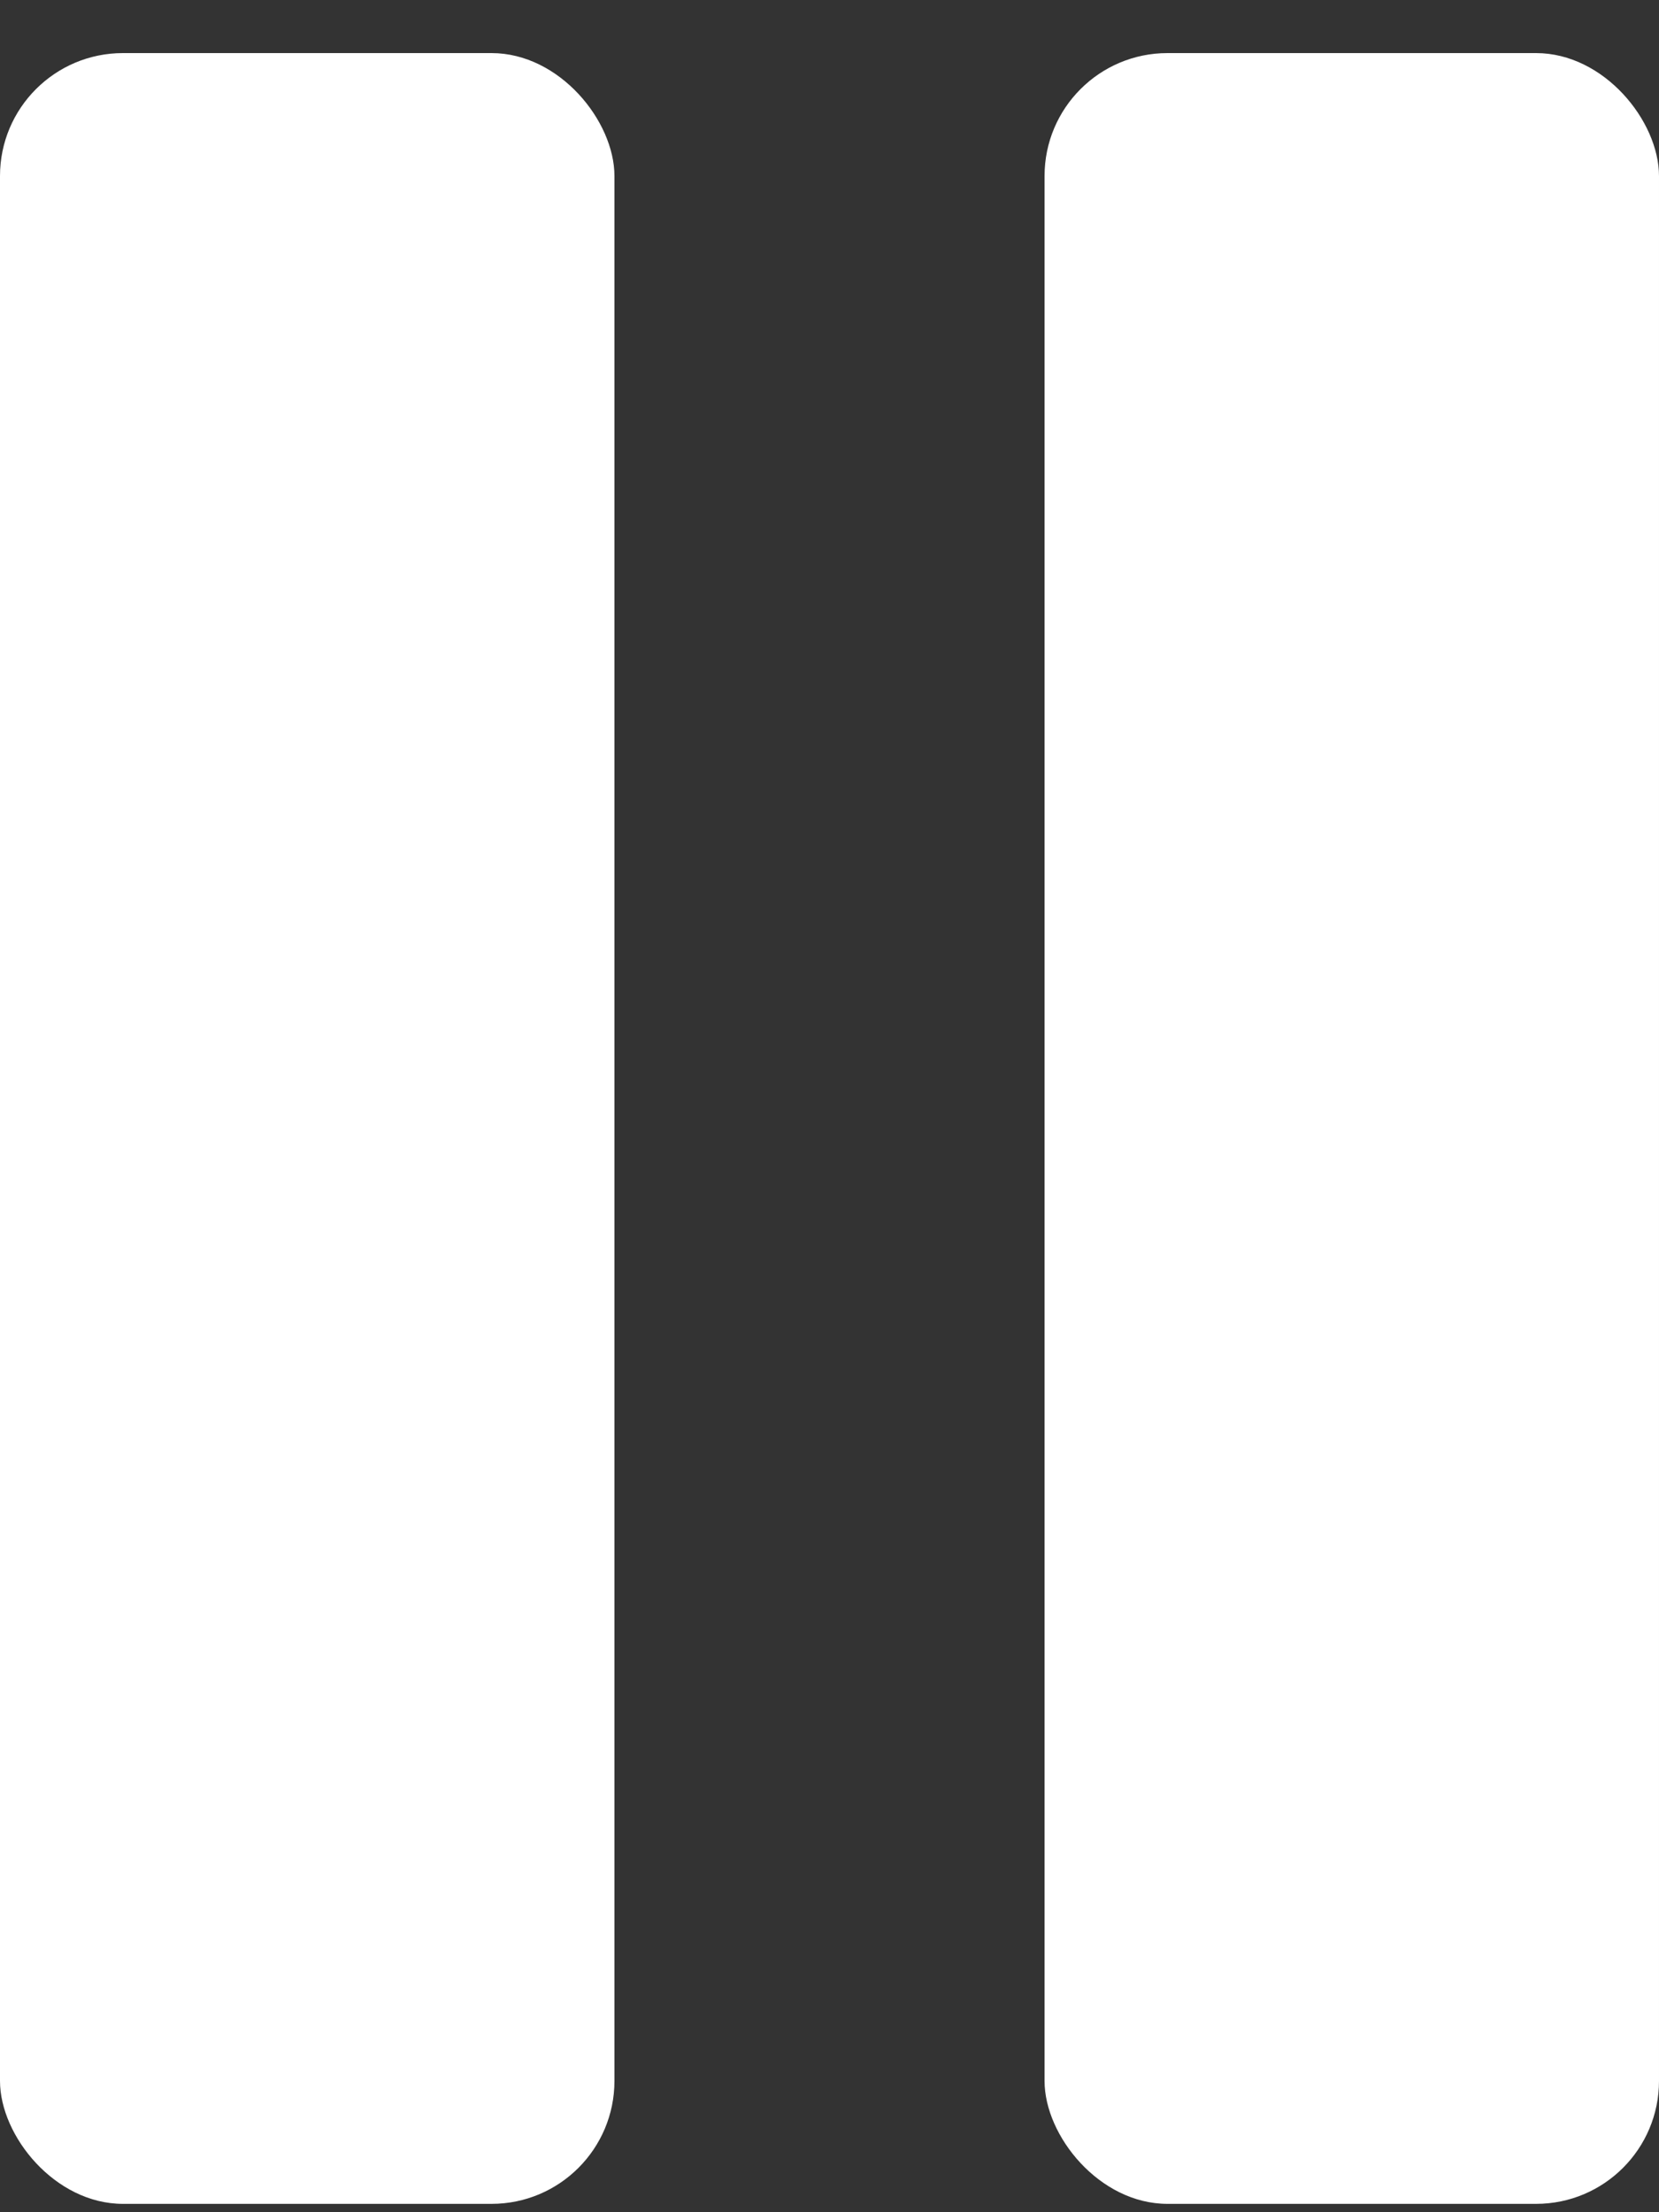
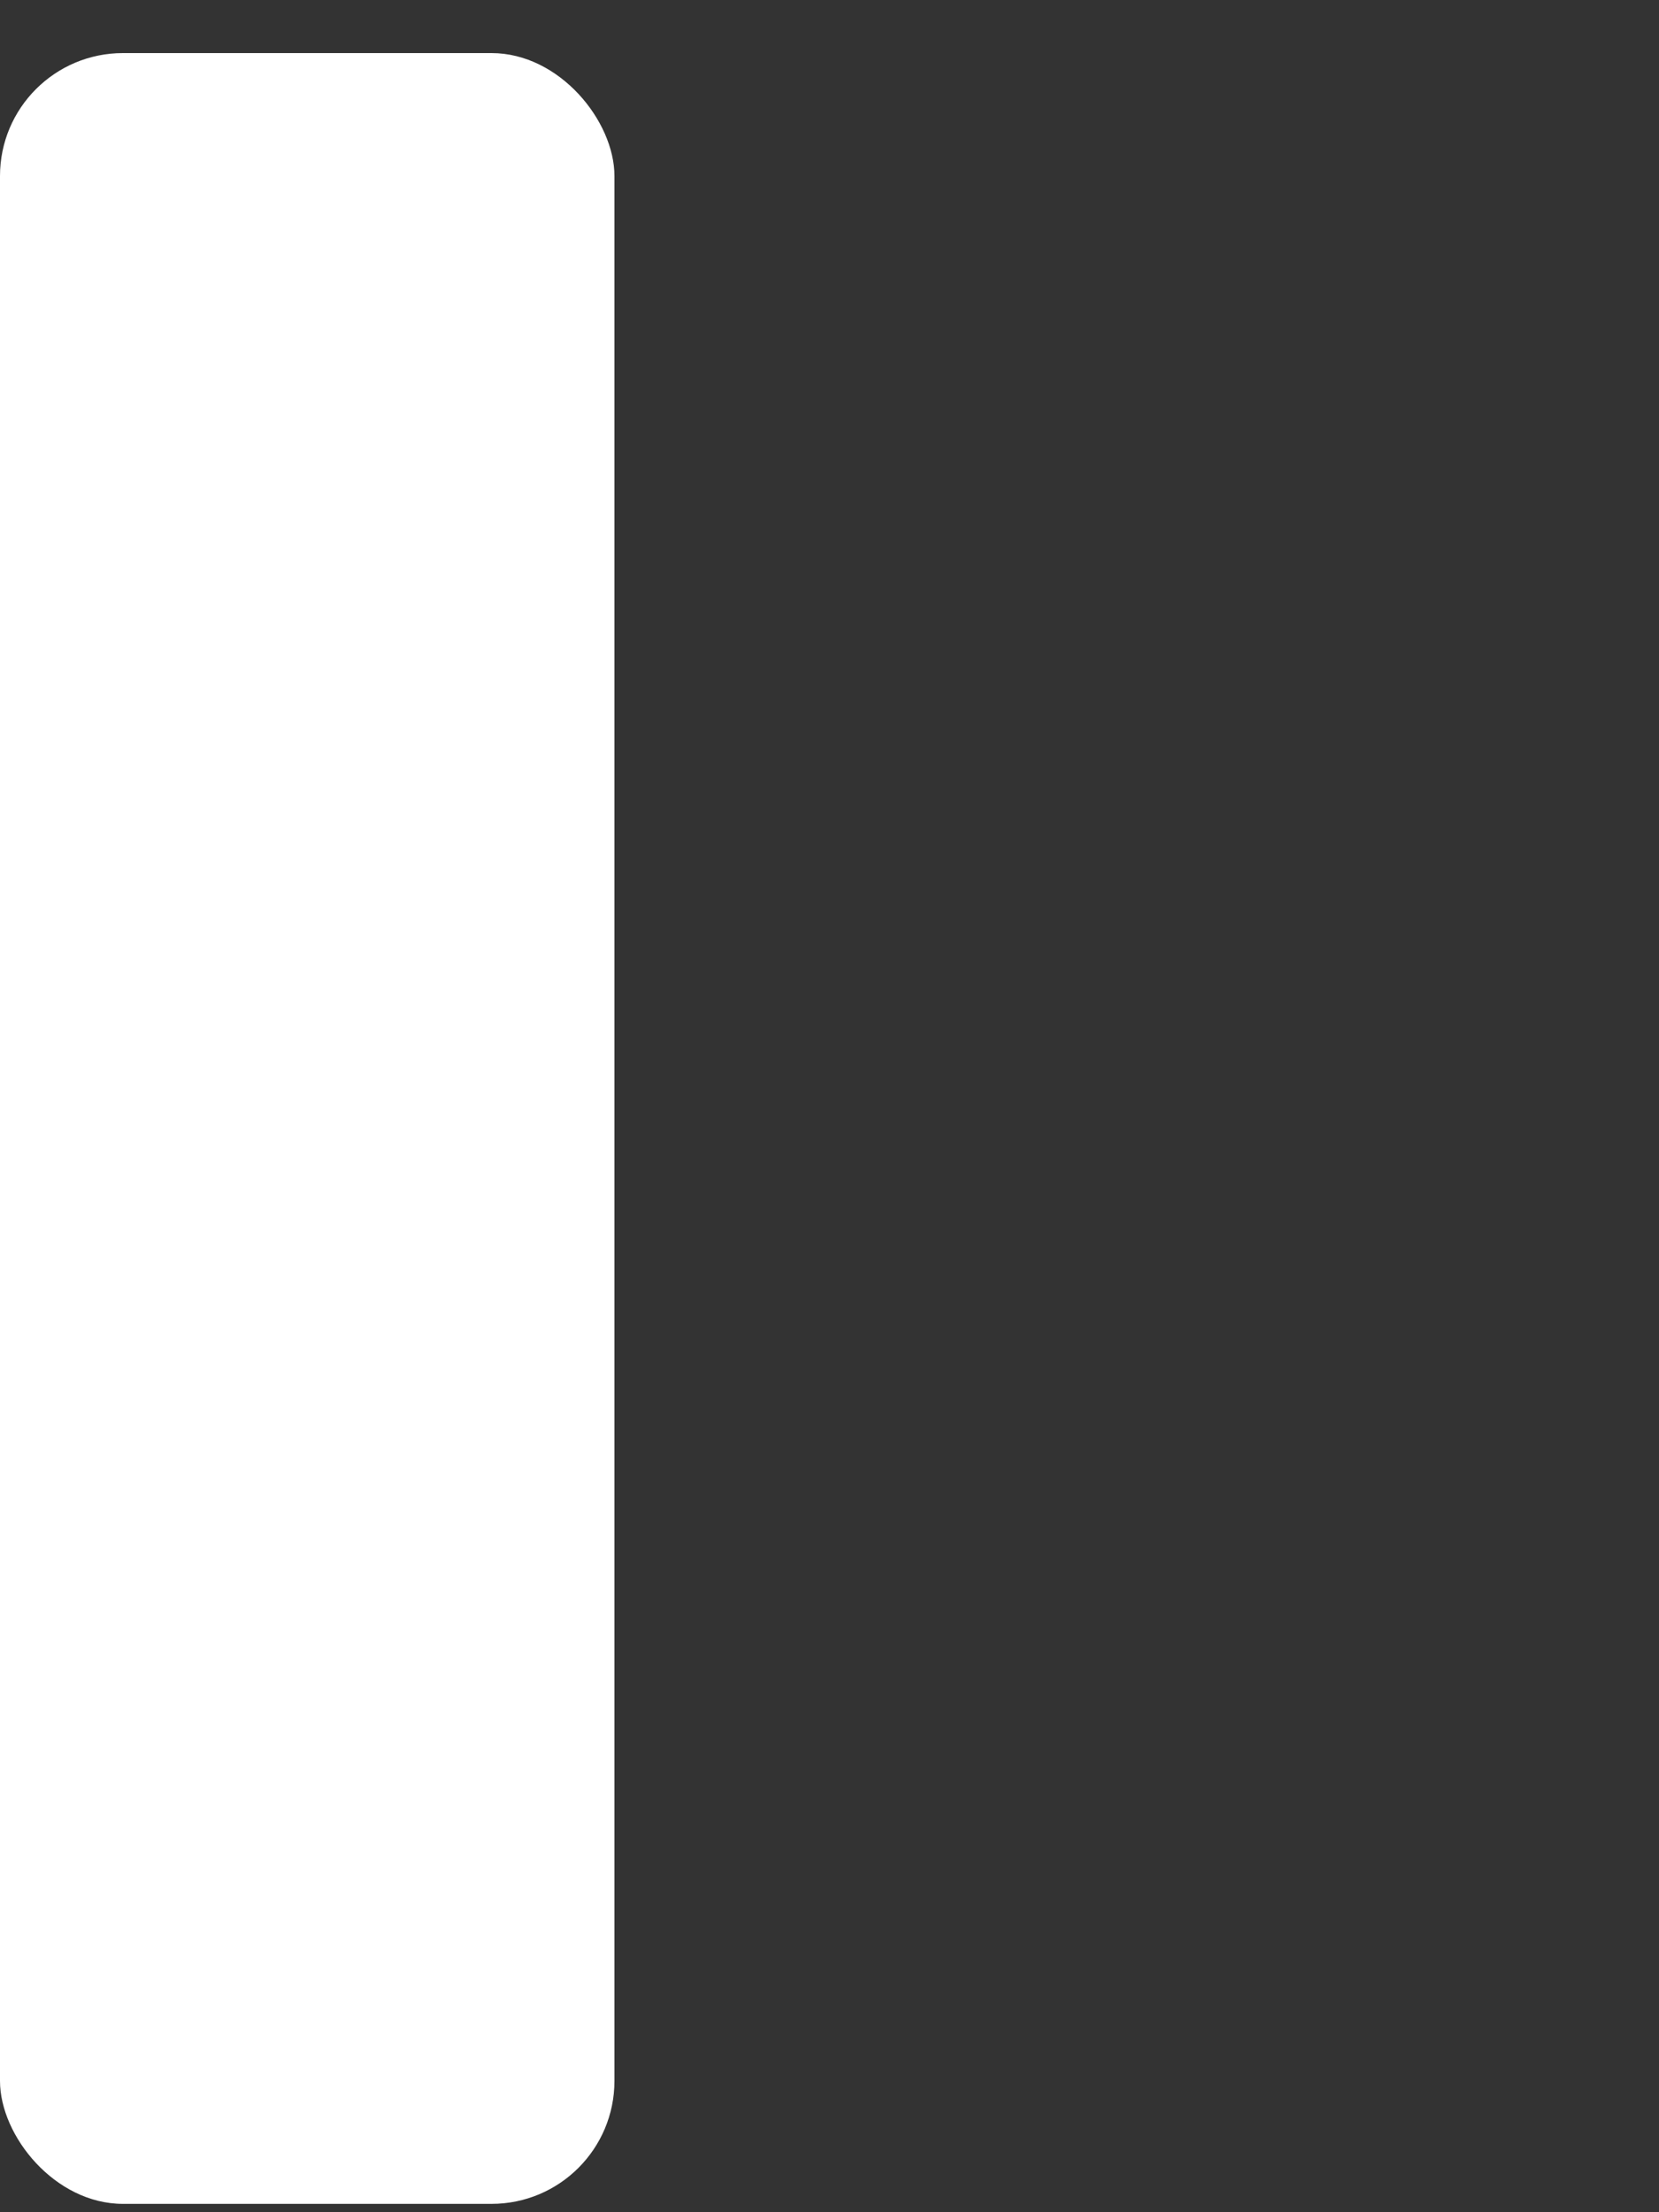
<svg xmlns="http://www.w3.org/2000/svg" width="27px" height="36px" viewBox="0 0 27 36" version="1.1">
  <rect x="0" y="0" width="27" height="36" fill="#333333" stroke="none" />
  <title>pause icon</title>
  <desc>Created with Sketch.</desc>
  <g id="Homepage---RomanticFM" stroke="none" stroke-width="1" fill="none" fill-rule="evenodd">
    <g id="Live---Desktop-HD" transform="translate(-754, -160)" fill="#FFFFFF" fill-rule="nonzero">
      <g id="pause-icon" transform="translate(754, 160.864)">
        <rect id="Rectangle" x="0" y="0" width="10" height="35" rx="2" />
-         <rect id="Rectangle-Copy-41" x="17" y="0" width="10" height="35" rx="2" />
      </g>
    </g>
  </g>
</svg>